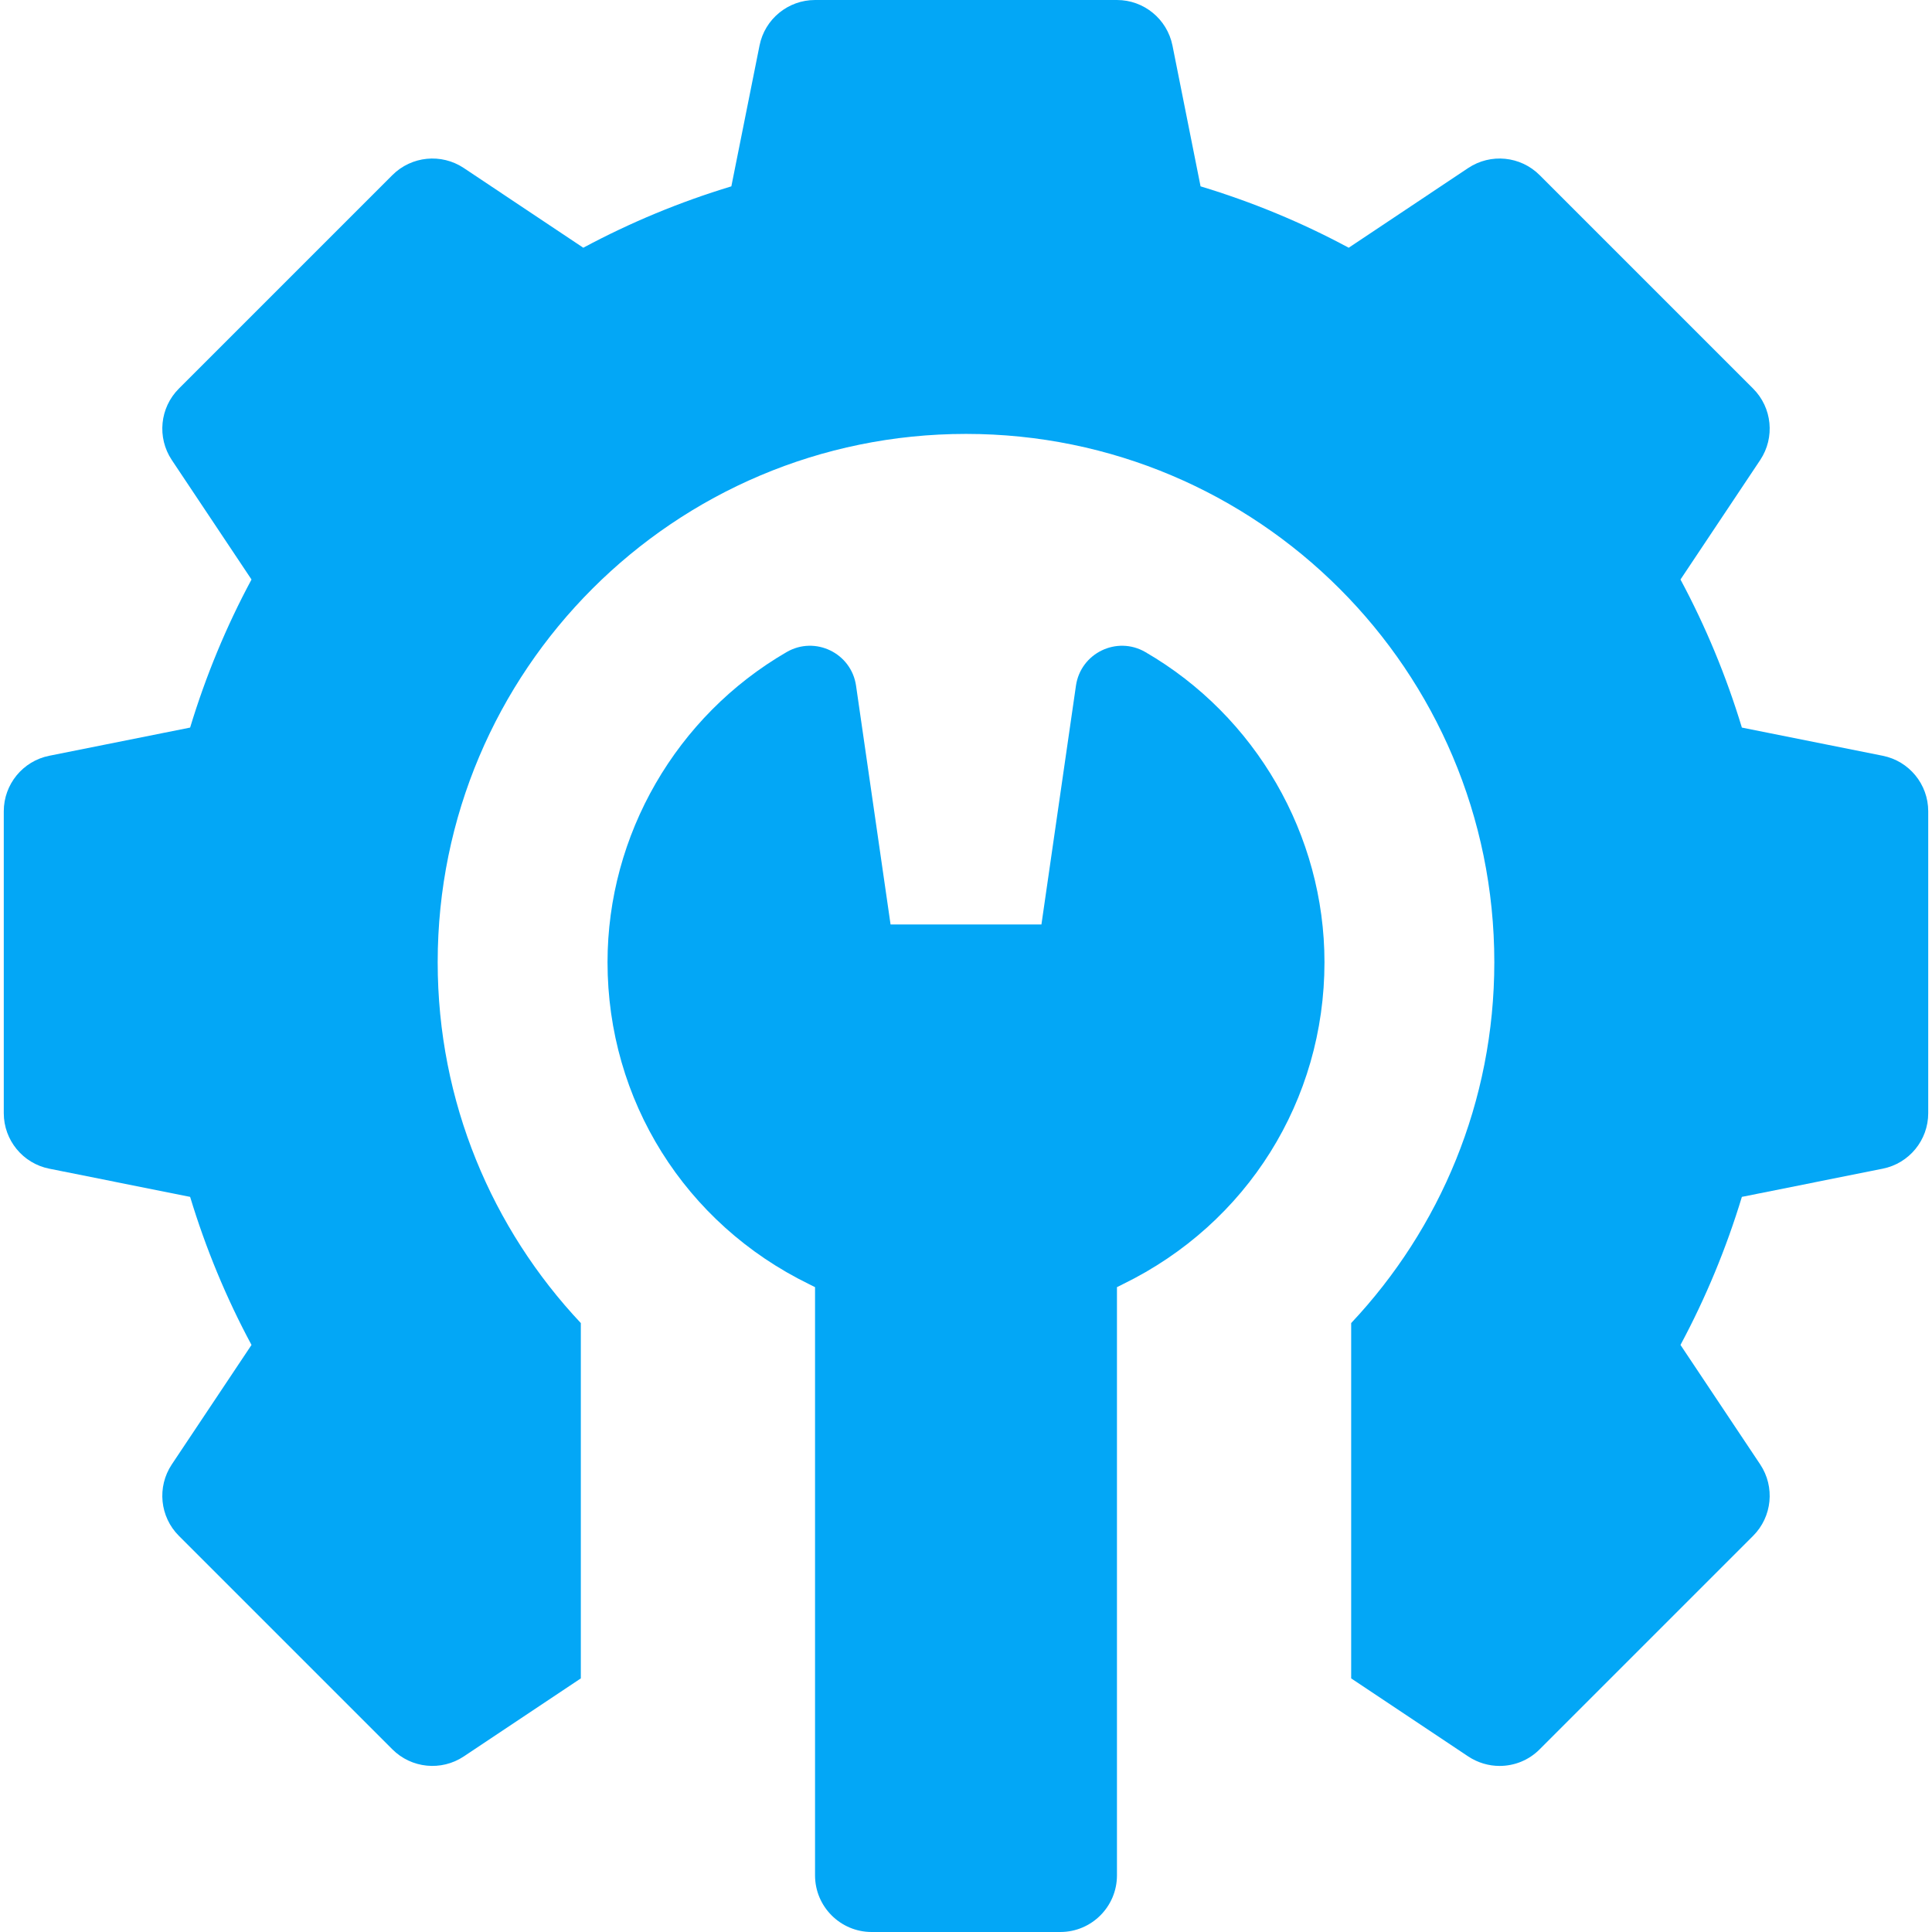
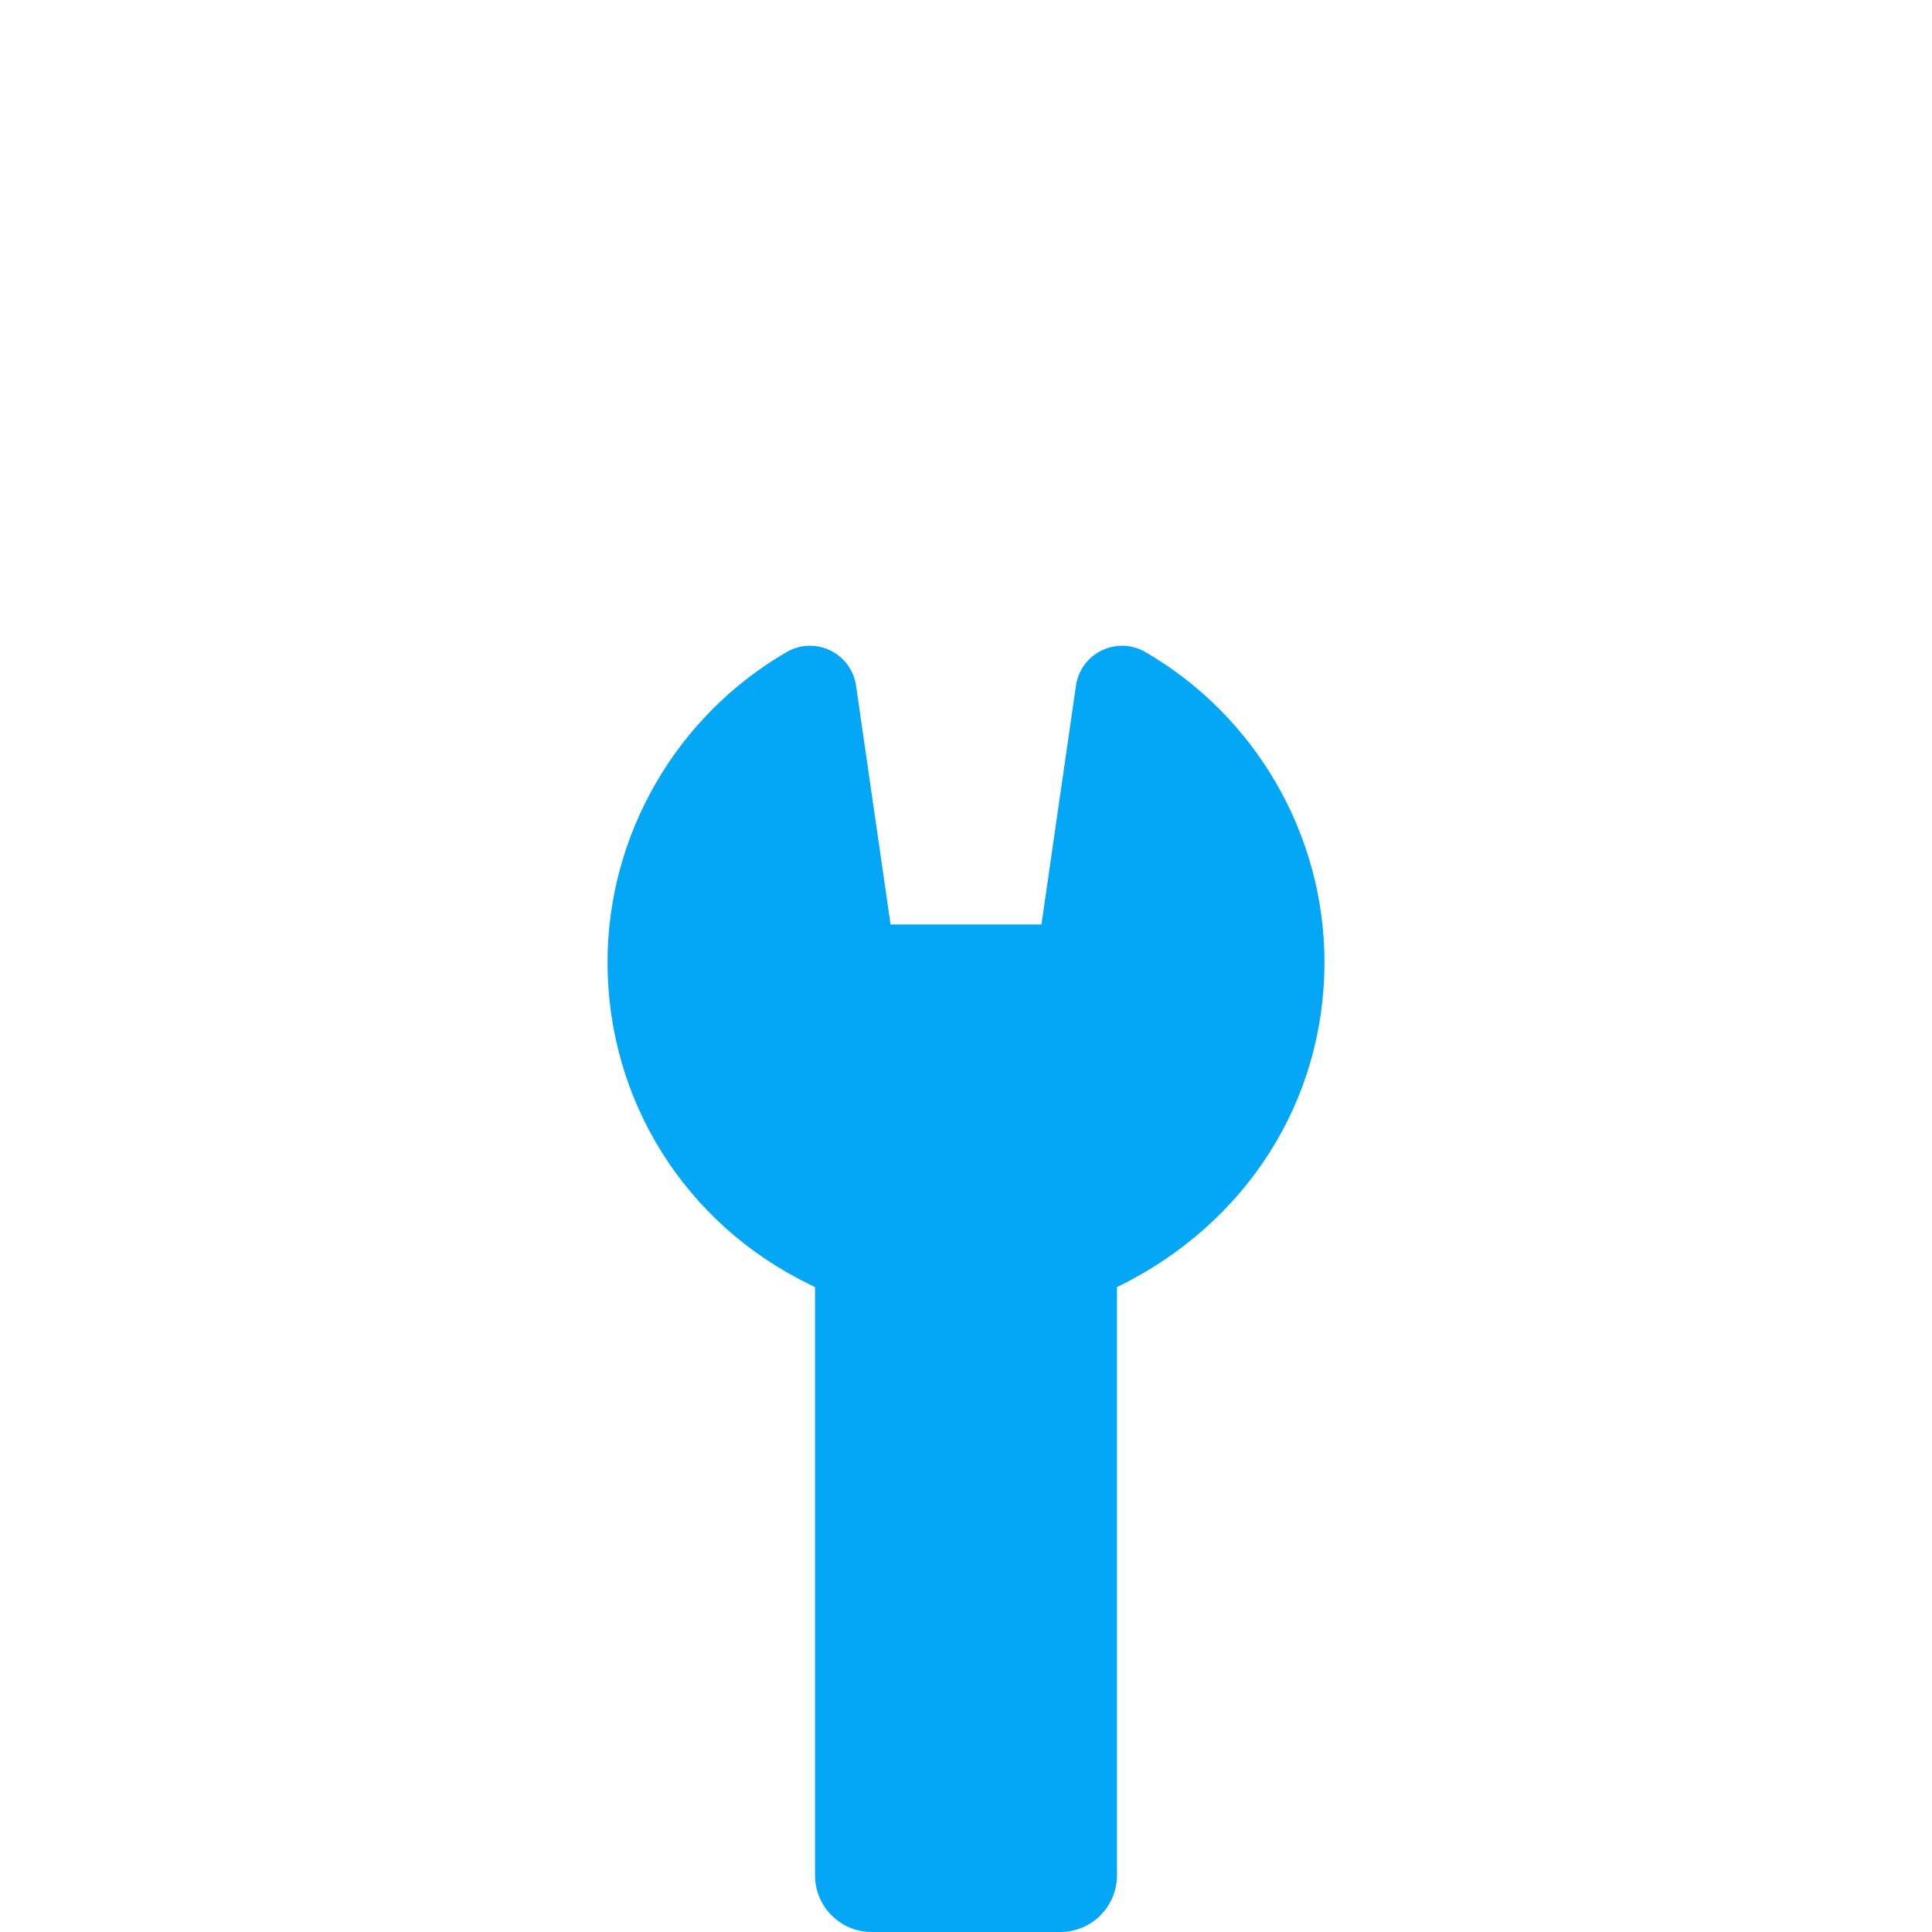
<svg xmlns="http://www.w3.org/2000/svg" width="22" height="22" viewBox="0 0 22 22" fill="none">
  <g clip-path="url(#clip0_502_1572)">
-     <path d="M21.439 8.606L19.835 8.285C19.658 7.701 19.424 7.136 19.136 6.599L20.044 5.238C20.214 4.982 20.18 4.642 19.963 4.425L17.532 1.994C17.315 1.777 16.975 1.743 16.719 1.913L15.358 2.821C14.821 2.532 14.257 2.299 13.671 2.122L13.351 0.518C13.29 0.217 13.026 0 12.719 0H9.281C8.974 0 8.709 0.217 8.649 0.518L8.328 2.122C7.743 2.299 7.179 2.533 6.642 2.821L5.281 1.913C5.025 1.743 4.685 1.777 4.468 1.994L2.037 4.425C1.82 4.642 1.786 4.982 1.956 5.238L2.864 6.599C2.575 7.136 2.342 7.701 2.165 8.285L0.561 8.606C0.26 8.666 0.043 8.931 0.043 9.238V12.676C0.043 12.983 0.26 13.248 0.561 13.308L2.165 13.629C2.342 14.213 2.575 14.778 2.864 15.315L1.956 16.676C1.786 16.932 1.82 17.272 2.037 17.489L4.468 19.92C4.685 20.137 5.025 20.171 5.281 20.001L6.614 19.112V15.066C5.604 13.992 4.984 12.548 4.984 10.957C4.984 7.635 7.678 4.941 11 4.941C14.322 4.941 17.016 7.635 17.016 10.957C17.016 12.548 16.396 13.992 15.386 15.066V19.112L16.719 20.001C16.828 20.073 16.953 20.109 17.076 20.109C17.243 20.109 17.408 20.045 17.532 19.92L19.963 17.489C20.18 17.272 20.214 16.932 20.044 16.676L19.136 15.315C19.424 14.778 19.658 14.213 19.835 13.629L21.439 13.308C21.74 13.248 21.957 12.983 21.957 12.676V9.238C21.957 8.931 21.74 8.666 21.439 8.606Z" fill="#03A7F6" />
-     <path d="M13.042 7.425C12.717 7.237 12.306 7.437 12.252 7.808L11.859 10.527H10.141L9.748 7.808C9.694 7.437 9.283 7.237 8.958 7.425C7.7 8.154 6.918 9.508 6.918 10.957C6.918 12.527 7.798 13.932 9.213 14.623L9.281 14.657V21.355C9.281 21.711 9.57 22 9.926 22H12.074C12.43 22 12.719 21.711 12.719 21.355V14.657L12.787 14.623C14.203 13.932 15.082 12.527 15.082 10.957C15.082 9.508 14.3 8.154 13.042 7.425Z" fill="#03A7F6" />
+     <path d="M13.042 7.425C12.717 7.237 12.306 7.437 12.252 7.808L11.859 10.527H10.141L9.748 7.808C9.694 7.437 9.283 7.237 8.958 7.425C7.7 8.154 6.918 9.508 6.918 10.957C6.918 12.527 7.798 13.932 9.213 14.623L9.281 14.657V21.355C9.281 21.711 9.57 22 9.926 22H12.074C12.43 22 12.719 21.711 12.719 21.355V14.657C14.203 13.932 15.082 12.527 15.082 10.957C15.082 9.508 14.3 8.154 13.042 7.425Z" fill="#03A7F6" />
  </g>
  <defs>
    <clipPath id="clip0_502_1572">
      <rect width="22" height="22" fill="white" />
    </clipPath>
  </defs>
</svg>